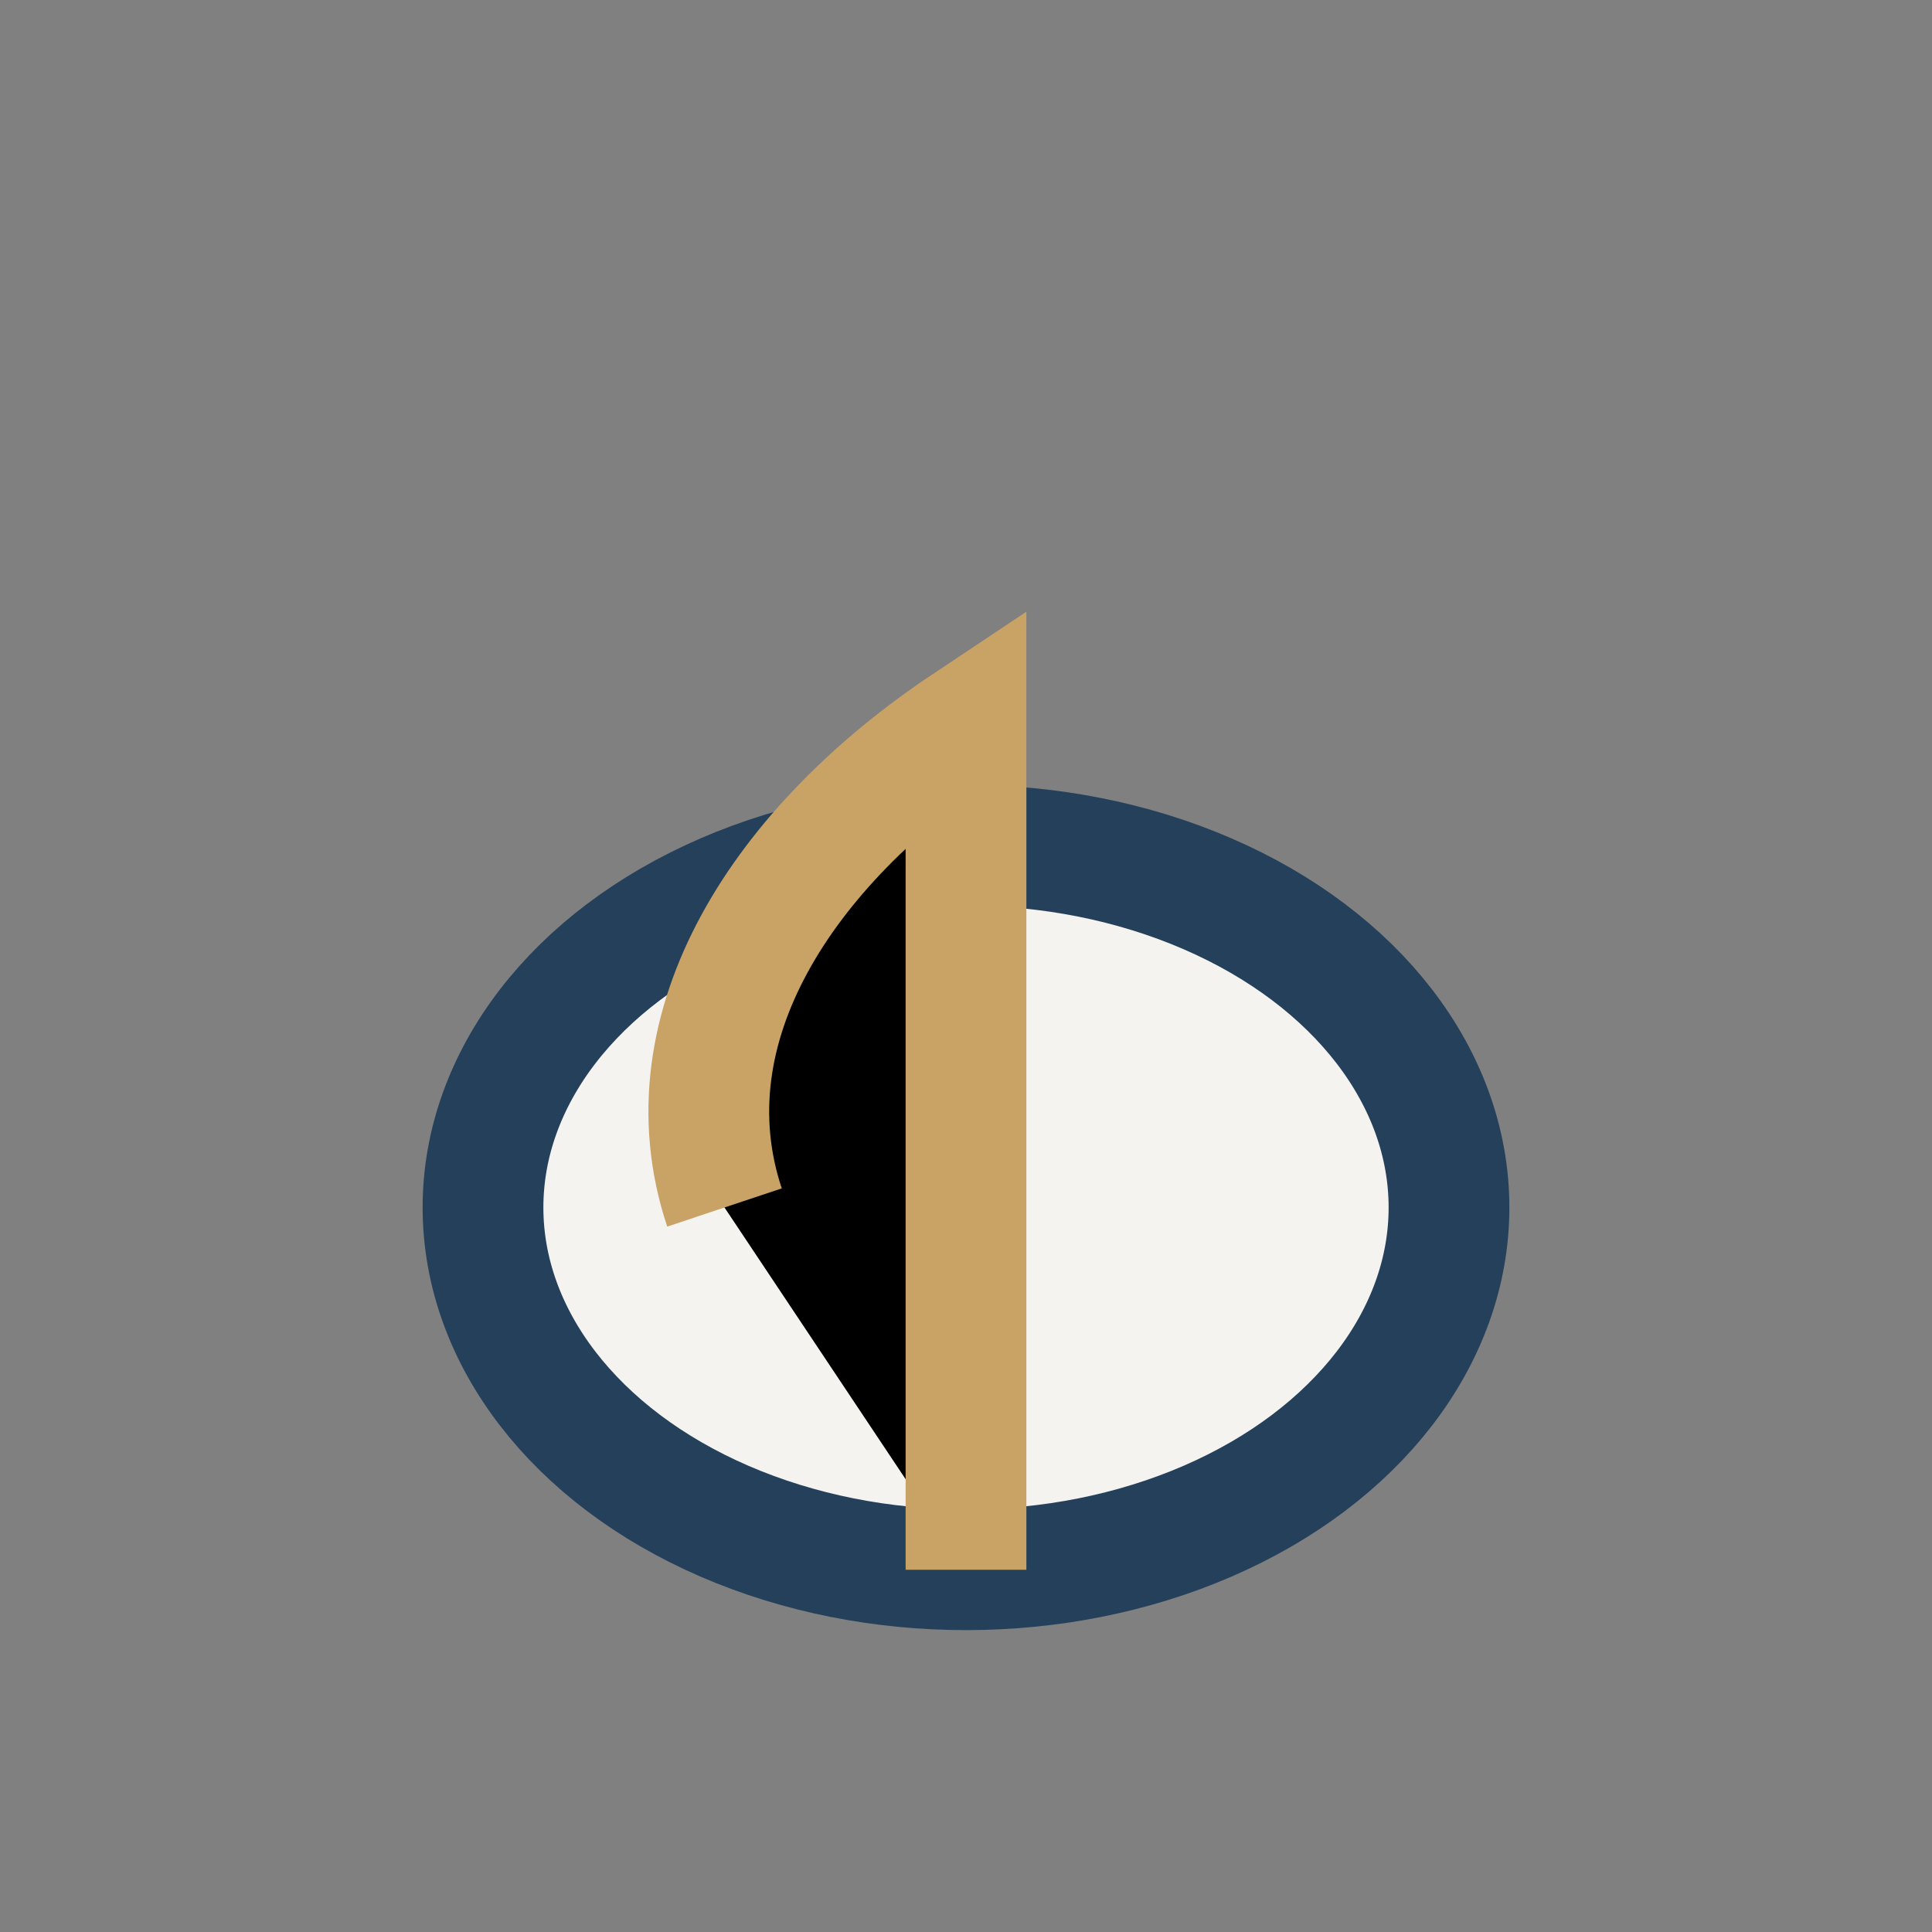
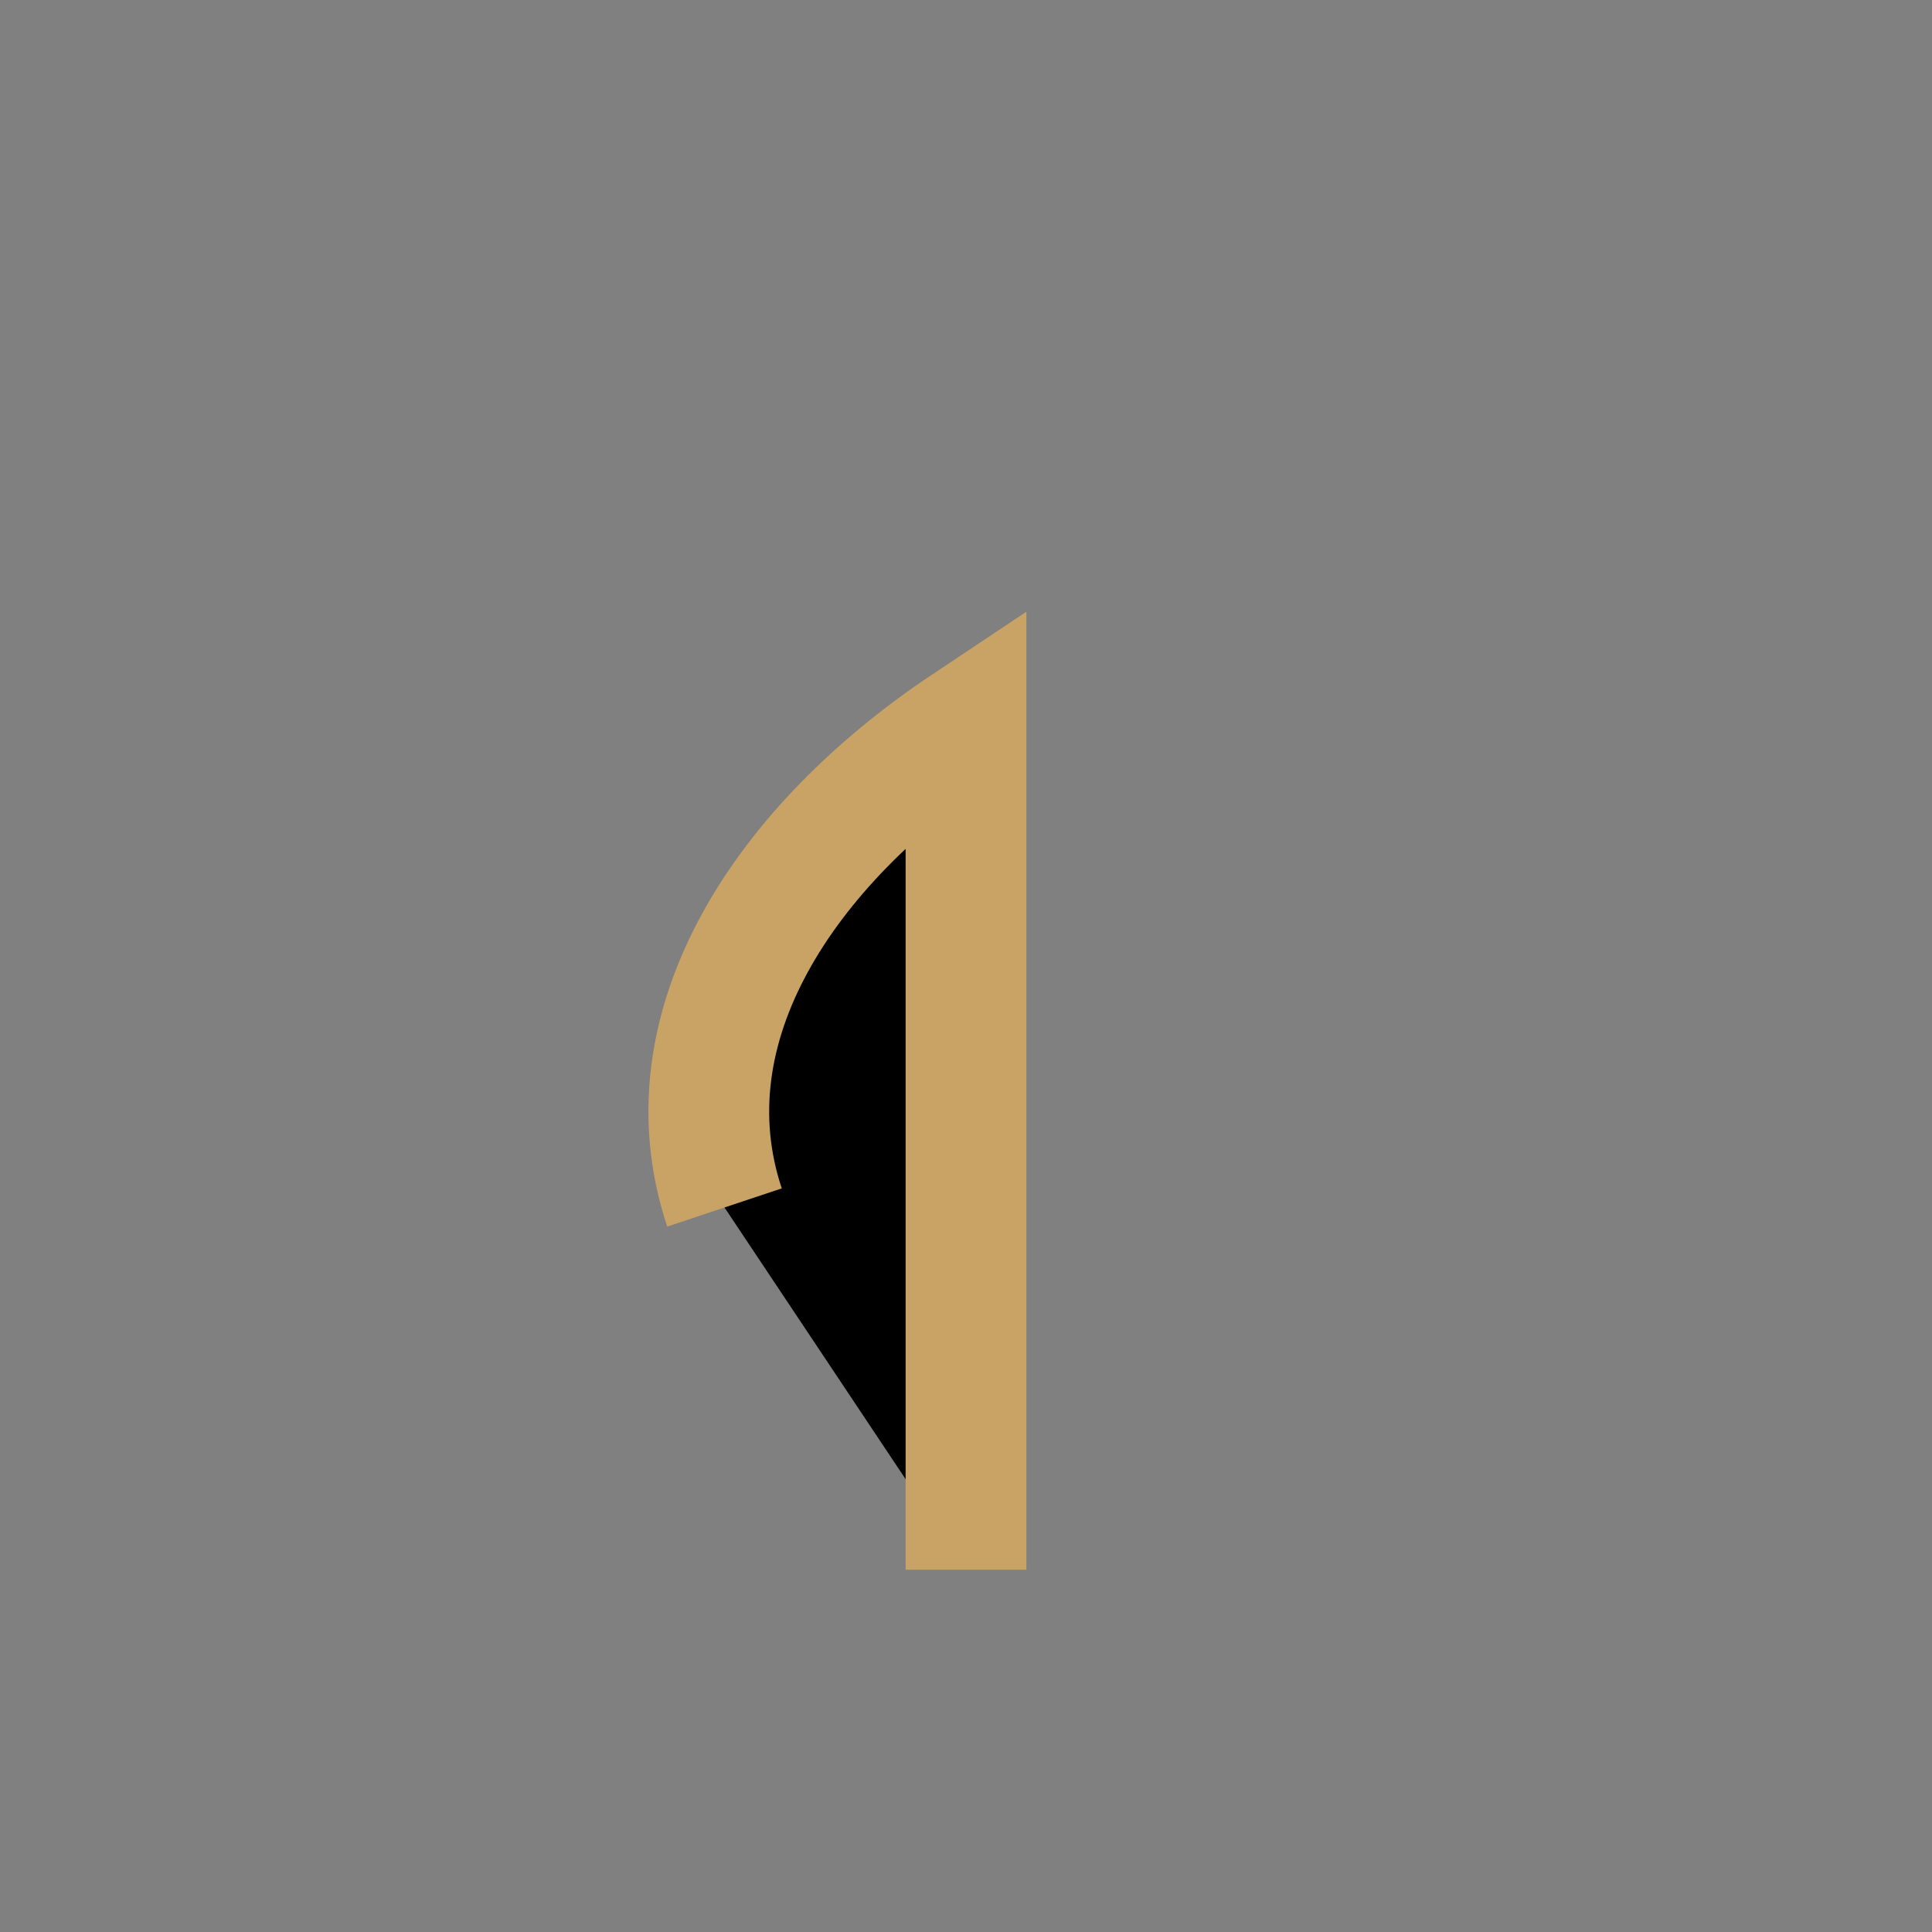
<svg xmlns="http://www.w3.org/2000/svg" width="32" height="32" viewBox="0 0 32 32">
  <rect x="0" y="0" width="32" height="32" fill="#808080" stroke="none" />
-   <ellipse cx="16" cy="20" rx="8" ry="6" fill="#F5F3F0" stroke="#25405A" stroke-width="2" />
  <path d="M16 26V12c-3 2-5 5-4 8" stroke="#C9A365" stroke-width="2" />
</svg>